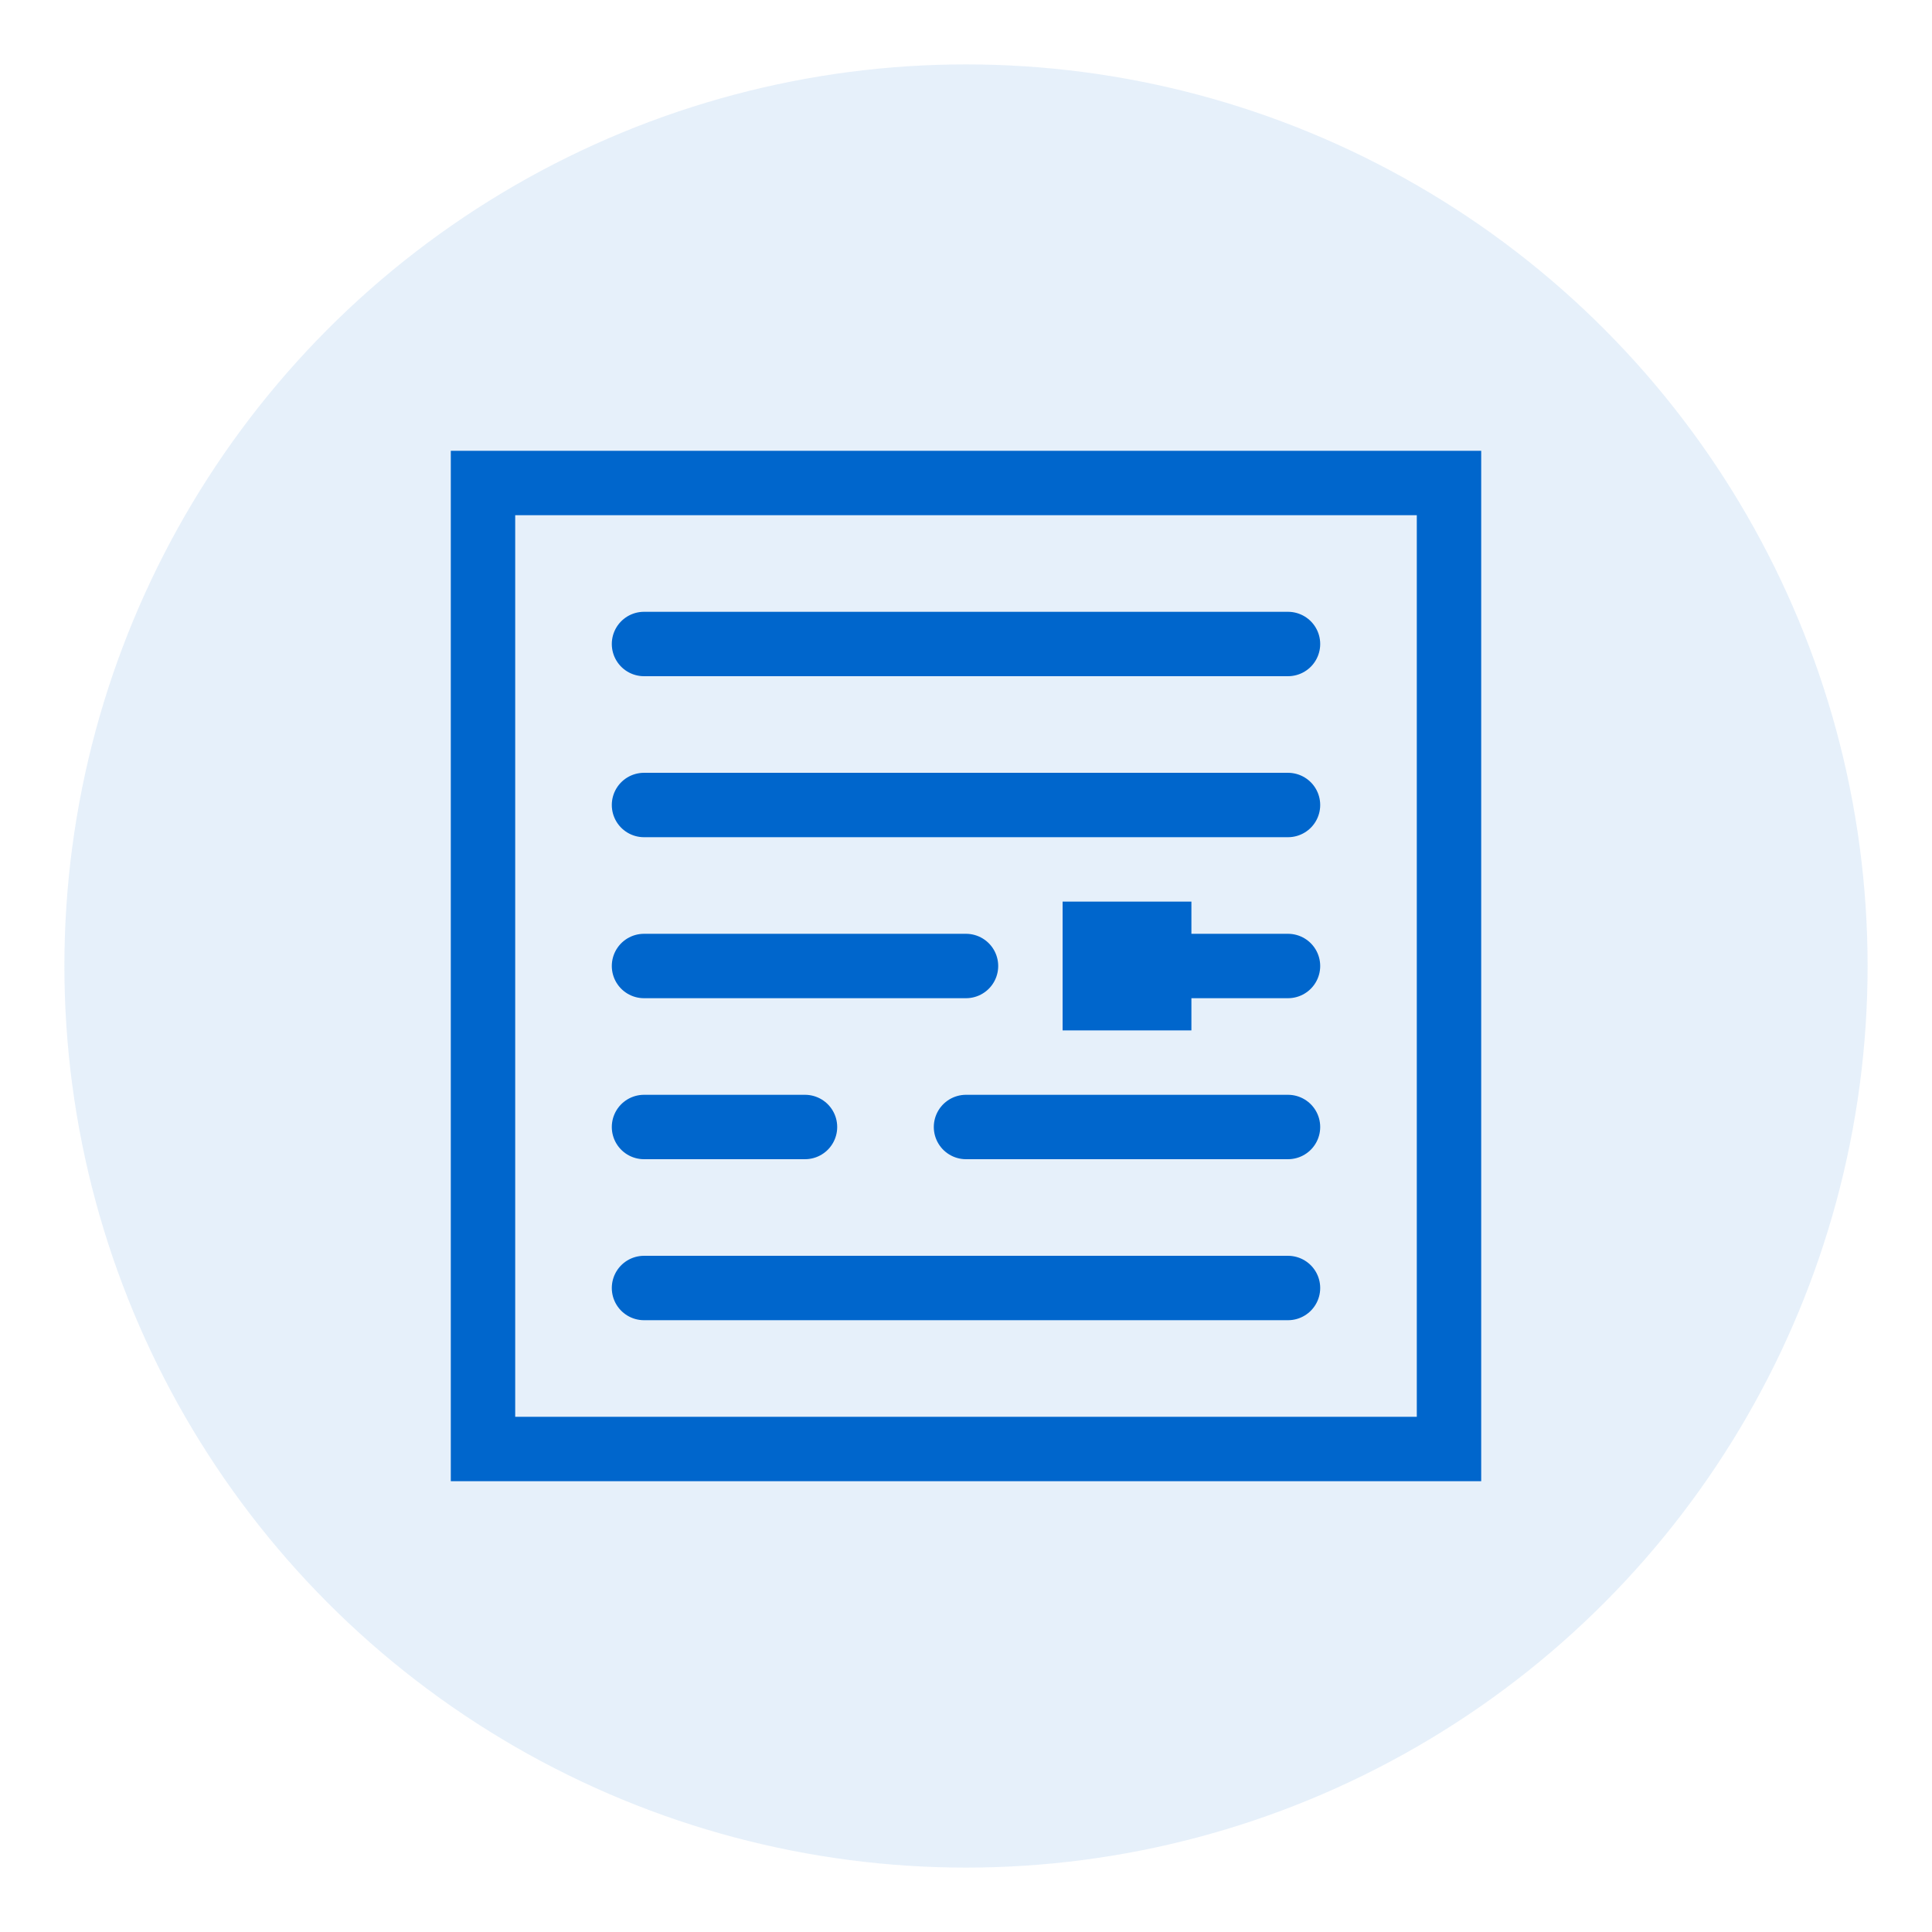
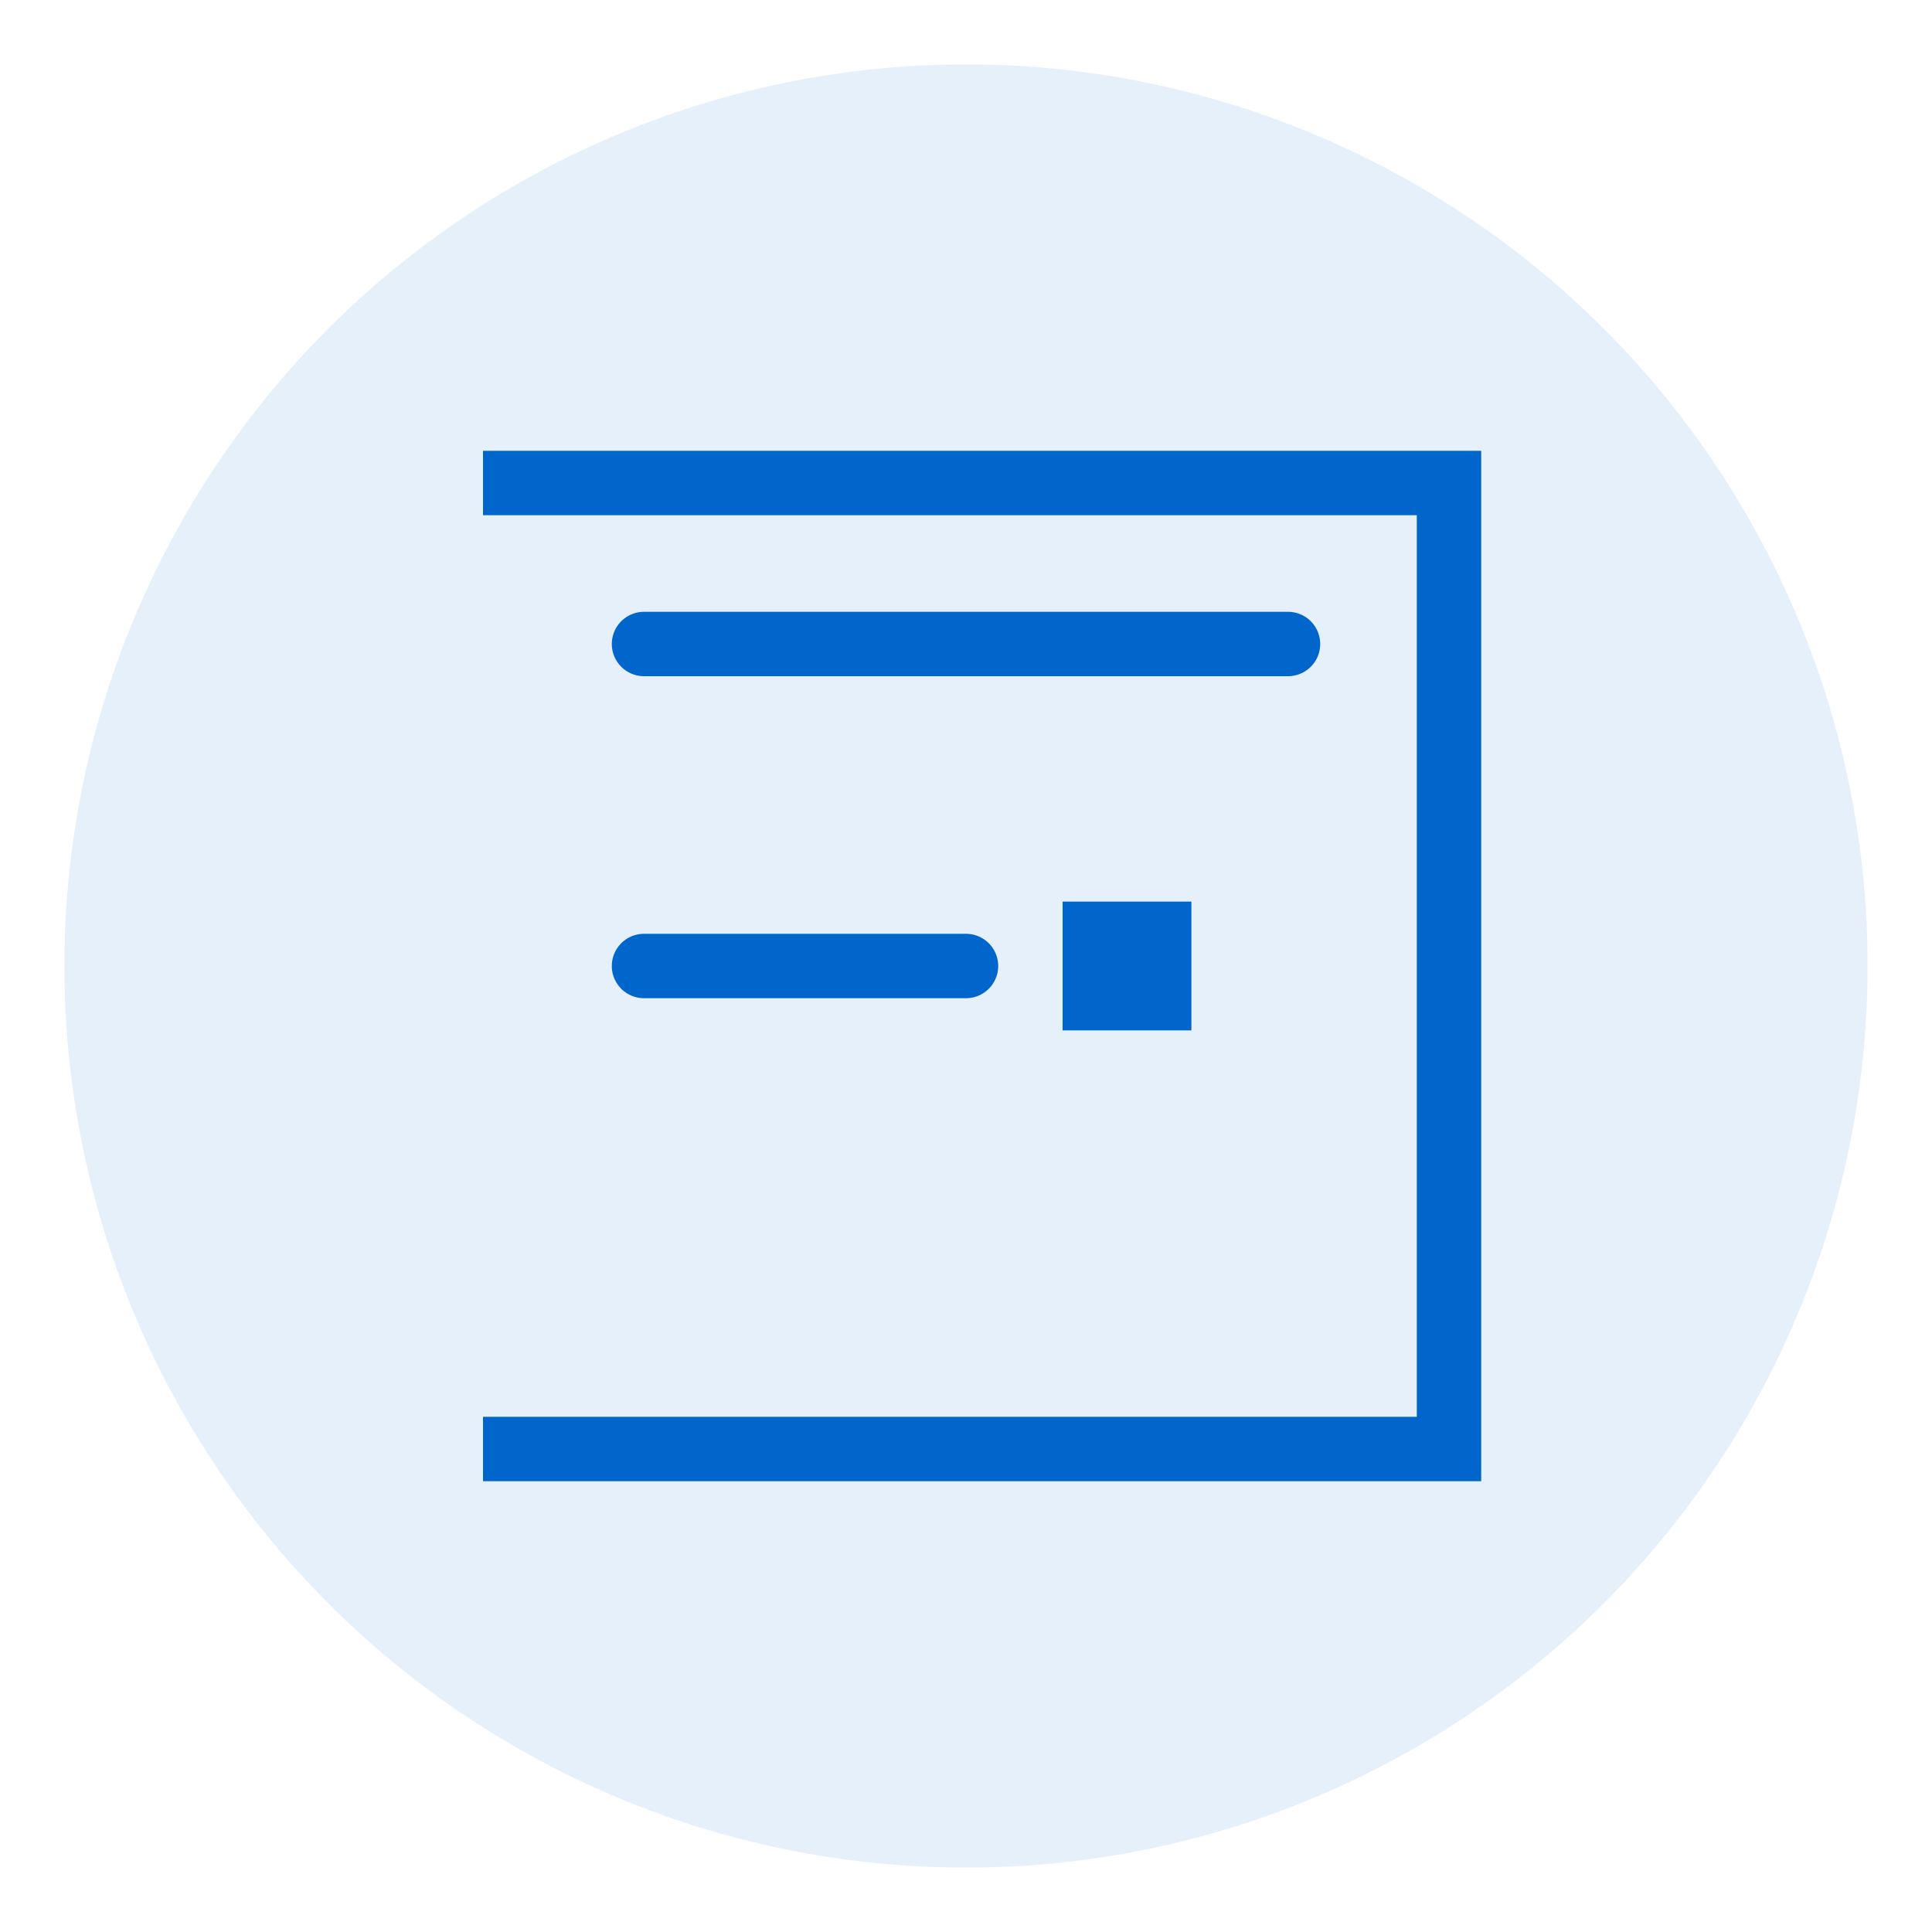
<svg xmlns="http://www.w3.org/2000/svg" width="60" height="60" viewBox="0 0 60 60">
  <circle cx="30" cy="30" r="28" fill="rgba(0, 102, 204, 0.1)" />
-   <path d="M15,15 L45,15 L45,45 L15,45 Z" fill="none" stroke="#0066cc" stroke-width="2" />
+   <path d="M15,15 L45,15 L45,45 L15,45 " fill="none" stroke="#0066cc" stroke-width="2" />
  <path d="M20,20 L40,20" stroke="#0066cc" stroke-width="2" stroke-linecap="round" />
-   <path d="M20,25 L40,25" stroke="#0066cc" stroke-width="2" stroke-linecap="round" />
  <path d="M20,30 L30,30" stroke="#0066cc" stroke-width="2" stroke-linecap="round" />
-   <path d="M35,30 L40,30" stroke="#0066cc" stroke-width="2" stroke-linecap="round" />
-   <path d="M20,35 L25,35" stroke="#0066cc" stroke-width="2" stroke-linecap="round" />
-   <path d="M30,35 L40,35" stroke="#0066cc" stroke-width="2" stroke-linecap="round" />
-   <path d="M20,40 L40,40" stroke="#0066cc" stroke-width="2" stroke-linecap="round" />
  <rect x="33" y="28" width="4" height="4" fill="#0066cc" />
</svg>